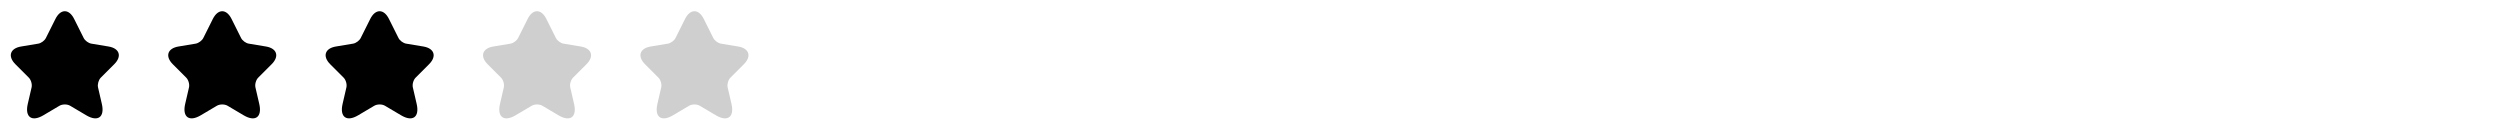
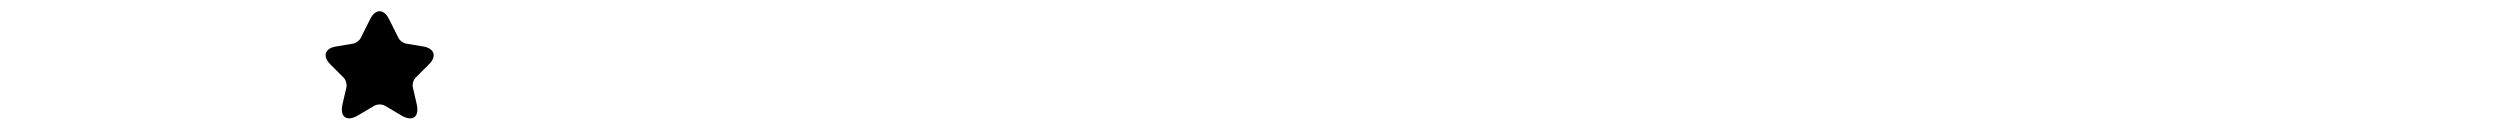
<svg xmlns="http://www.w3.org/2000/svg" width="270" height="14" viewBox="0 0 270 14" fill="none">
-   <path d="M8.009 2.048L9.036 4.101C9.176 4.387 9.549 4.661 9.864 4.713L11.725 5.023C12.915 5.221 13.195 6.084 12.337 6.936L10.89 8.383C10.646 8.628 10.511 9.1 10.587 9.438L11.001 11.229C11.328 12.647 10.575 13.195 9.321 12.454L7.577 11.422C7.262 11.235 6.743 11.235 6.422 11.422L4.678 12.454C3.43 13.195 2.671 12.641 2.998 11.229L3.412 9.438C3.488 9.1 3.354 8.628 3.109 8.383L1.662 6.936C0.811 6.084 1.085 5.221 2.275 5.023L4.136 4.713C4.445 4.661 4.818 4.387 4.958 4.101L5.985 2.048C6.545 0.933 7.455 0.933 8.009 2.048Z" fill="black" />
-   <path d="M25.009 2.048L26.035 4.101C26.175 4.387 26.549 4.661 26.864 4.713L28.725 5.023C29.915 5.221 30.195 6.084 29.337 6.936L27.89 8.383C27.645 8.628 27.511 9.1 27.587 9.438L28.001 11.229C28.328 12.647 27.576 13.195 26.321 12.454L24.577 11.422C24.262 11.235 23.743 11.235 23.422 11.422L21.678 12.454C20.43 13.195 19.671 12.641 19.998 11.229L20.412 9.438C20.488 9.1 20.354 8.628 20.109 8.383L18.662 6.936C17.811 6.084 18.085 5.221 19.275 5.023L21.136 4.713C21.445 4.661 21.818 4.387 21.958 4.101L22.985 2.048C23.545 0.933 24.455 0.933 25.009 2.048Z" fill="black" />
  <path d="M42.009 2.048L43.035 4.101C43.175 4.387 43.549 4.661 43.864 4.713L45.725 5.023C46.915 5.221 47.195 6.084 46.337 6.936L44.891 8.383C44.645 8.628 44.511 9.1 44.587 9.438L45.001 11.229C45.328 12.647 44.575 13.195 43.321 12.454L41.577 11.422C41.262 11.235 40.743 11.235 40.422 11.422L38.678 12.454C37.43 13.195 36.671 12.641 36.998 11.229L37.412 9.438C37.488 9.1 37.354 8.628 37.109 8.383L35.662 6.936C34.81 6.084 35.085 5.221 36.275 5.023L38.136 4.713C38.445 4.661 38.818 4.387 38.958 4.101L39.985 2.048C40.545 0.933 41.455 0.933 42.009 2.048Z" fill="black" />
-   <path d="M59.009 2.048L60.035 4.101C60.175 4.387 60.549 4.661 60.864 4.713L62.725 5.023C63.915 5.221 64.195 6.084 63.337 6.936L61.891 8.383C61.645 8.628 61.511 9.1 61.587 9.438L62.001 11.229C62.328 12.647 61.575 13.195 60.321 12.454L58.577 11.422C58.262 11.235 57.743 11.235 57.422 11.422L55.678 12.454C54.43 13.195 53.671 12.641 53.998 11.229L54.412 9.438C54.488 9.1 54.354 8.628 54.109 8.383L52.662 6.936C51.81 6.084 52.085 5.221 53.275 5.023L55.136 4.713C55.445 4.661 55.818 4.387 55.958 4.101L56.985 2.048C57.545 0.933 58.455 0.933 59.009 2.048Z" fill="#CFCFCF" />
-   <path d="M76.009 2.048L77.035 4.101C77.175 4.387 77.549 4.661 77.864 4.713L79.725 5.023C80.915 5.221 81.195 6.084 80.337 6.936L78.891 8.383C78.645 8.628 78.511 9.1 78.587 9.438L79.001 11.229C79.328 12.647 78.576 13.195 77.321 12.454L75.577 11.422C75.262 11.235 74.743 11.235 74.422 11.422L72.678 12.454C71.43 13.195 70.671 12.641 70.998 11.229L71.412 9.438C71.488 9.1 71.354 8.628 71.109 8.383L69.662 6.936C68.811 6.084 69.085 5.221 70.275 5.023L72.135 4.713C72.445 4.661 72.818 4.387 72.958 4.101L73.985 2.048C74.545 0.933 75.455 0.933 76.009 2.048Z" fill="#CFCFCF" />
</svg>